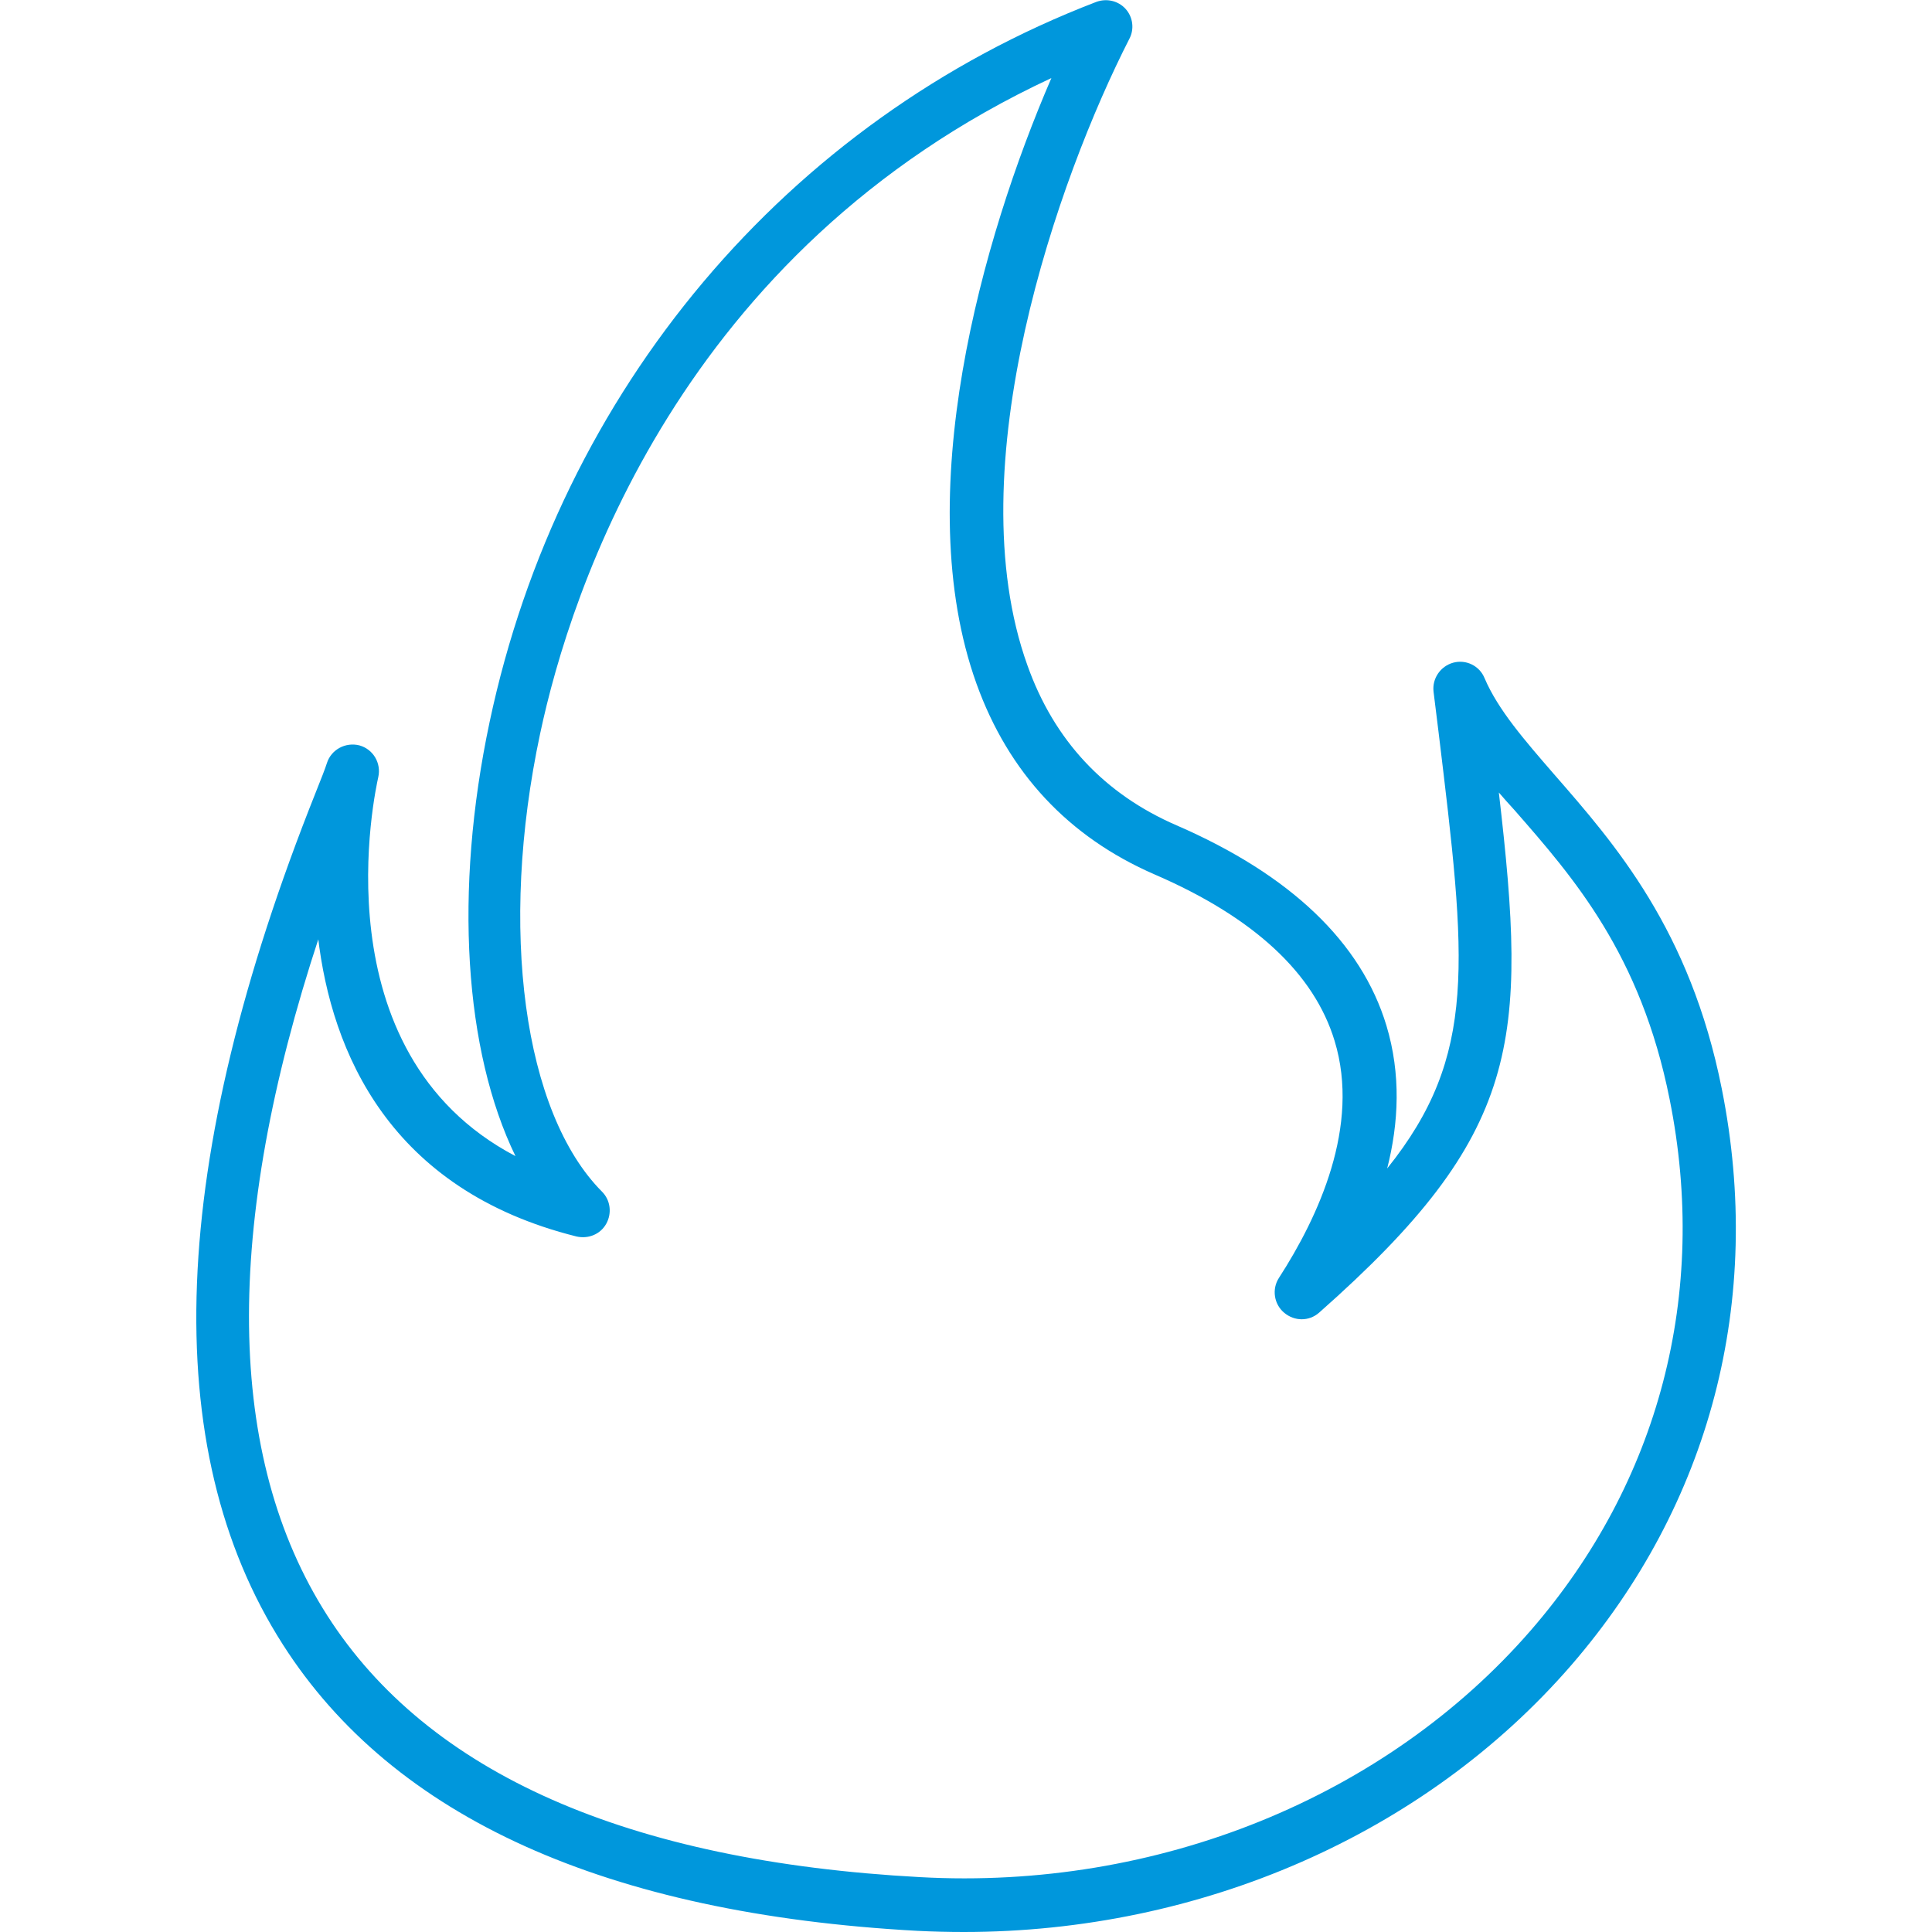
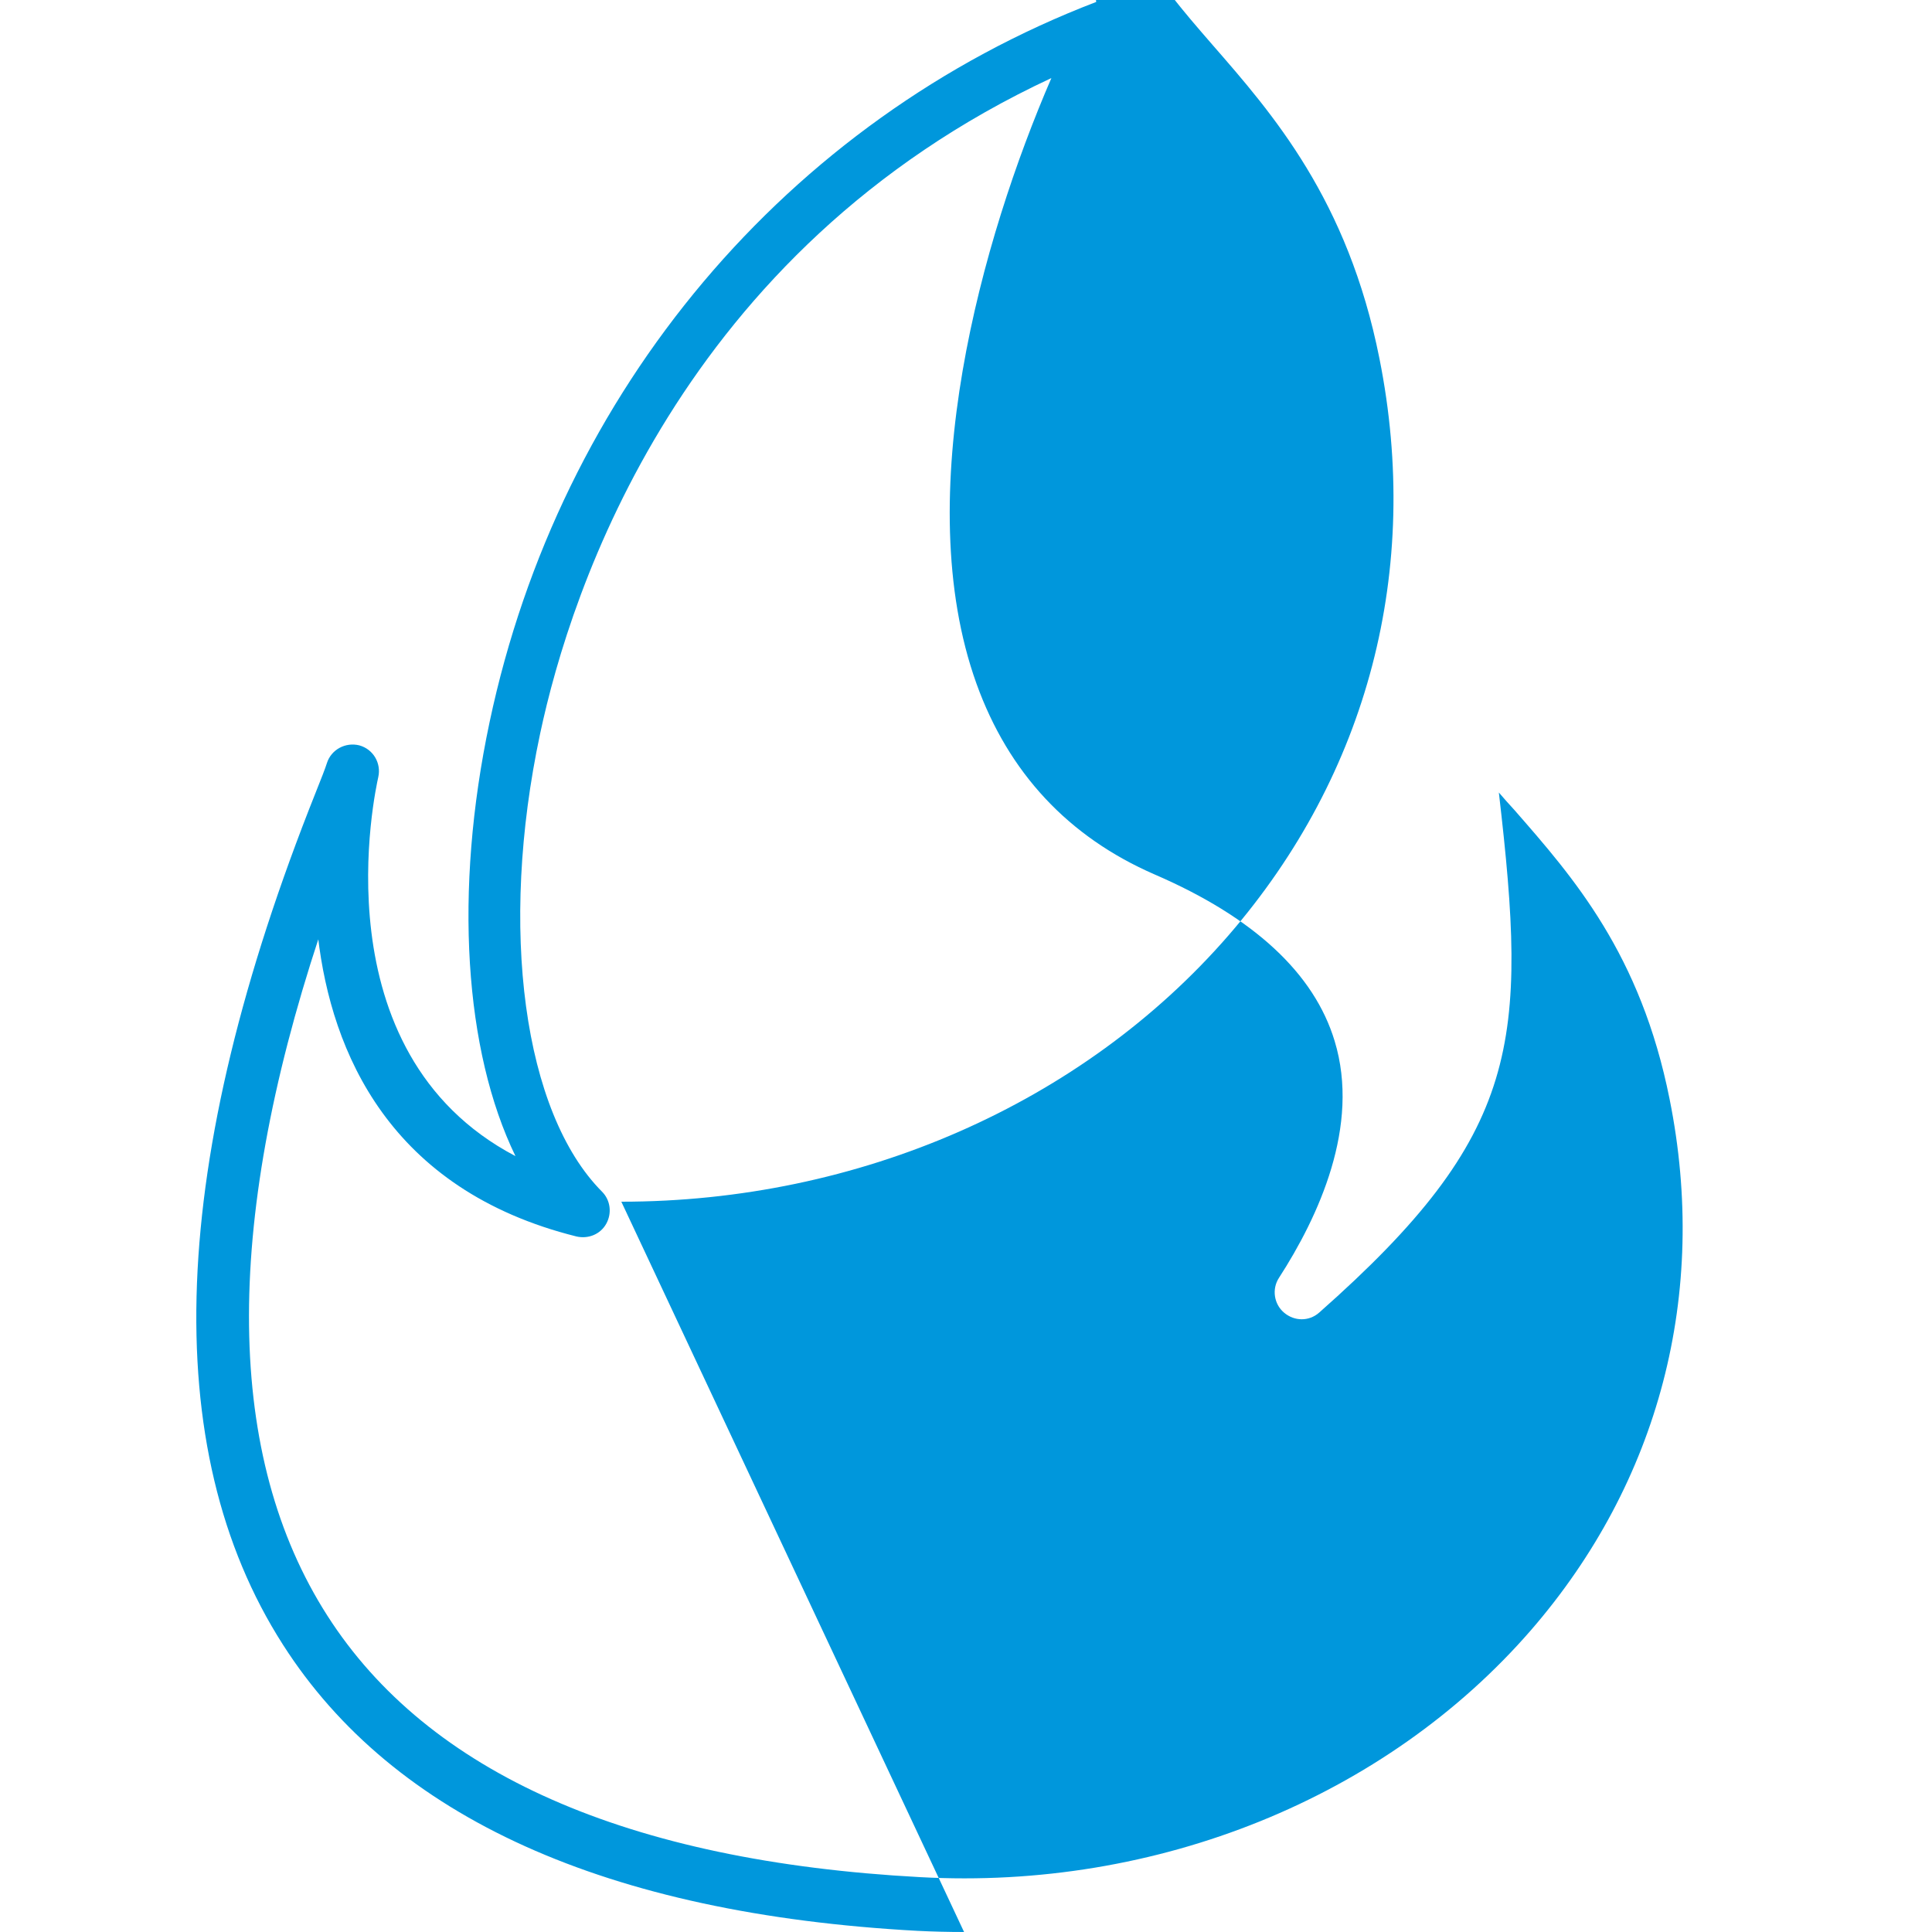
<svg xmlns="http://www.w3.org/2000/svg" id="Layer_1" width="50" height="50" viewBox="0 0 50 50">
  <defs>
    <style>.cls-1{fill:#0097dc;}</style>
  </defs>
-   <path class="cls-1" d="m24.95,50c-.4,0-.81-.01-1.21-.03-8.04-.44-13.56-2.93-16.42-7.41-3.25-5.08-2.96-12.5.85-22.05.14-.35.25-.63.29-.76.11-.35.48-.55.84-.46.36.1.57.46.49.82-.07.32-1.59,7.11,3.55,9.81-1.32-2.72-1.6-6.84-.67-11.23C14.49,10.09,20.37,3.12,28.37.05c.27-.1.57-.03.76.18.19.21.23.52.1.77-1.85,3.62-4.48,11.1-2.64,16.22.69,1.94,1.99,3.33,3.86,4.14,2.95,1.28,4.78,3.03,5.43,5.18.38,1.26.32,2.52.02,3.7,2.35-2.93,2.05-5.34,1.33-11.29l-.13-1.05c-.04-.34.18-.66.51-.75.33-.09.68.08.81.4.35.82,1.03,1.6,1.81,2.5,1.56,1.79,3.51,4.01,4.33,8.13h0c1.09,5.46-.29,10.75-3.9,14.92-3.79,4.37-9.59,6.9-15.72,6.9ZM8.26,24.24c-2.49,7.55-2.42,13.46.21,17.57,2.61,4.08,7.77,6.36,15.34,6.77,6.14.34,12.05-2.06,15.81-6.39,3.32-3.83,4.6-8.71,3.59-13.74-.75-3.76-2.49-5.74-4.02-7.49-.14-.15-.27-.3-.4-.45.75,6.46.59,8.83-4.65,13.46-.26.23-.64.23-.91,0-.26-.22-.32-.61-.13-.9,1.02-1.58,2.11-3.93,1.44-6.13-.53-1.75-2.09-3.2-4.66-4.31-2.23-.97-3.78-2.63-4.61-4.94-1.74-4.85.14-11.51,1.94-15.67-9.6,4.47-12.44,13.25-13.23,16.96-1.08,5.06-.43,9.82,1.6,11.86.22.22.26.56.11.83s-.46.4-.77.33c-4.85-1.21-6.34-4.78-6.69-7.75Z" />
+   <path class="cls-1" d="m24.95,50c-.4,0-.81-.01-1.21-.03-8.04-.44-13.56-2.93-16.42-7.41-3.25-5.08-2.96-12.5.85-22.05.14-.35.25-.63.29-.76.11-.35.48-.55.84-.46.36.1.57.46.49.82-.07.32-1.59,7.11,3.55,9.81-1.32-2.72-1.6-6.84-.67-11.23C14.49,10.09,20.37,3.12,28.37.05l-.13-1.05c-.04-.34.18-.66.51-.75.33-.09.68.08.81.4.35.82,1.03,1.6,1.81,2.5,1.56,1.79,3.51,4.01,4.33,8.13h0c1.09,5.46-.29,10.75-3.9,14.92-3.79,4.37-9.59,6.9-15.72,6.9ZM8.26,24.24c-2.49,7.55-2.42,13.46.21,17.57,2.61,4.08,7.77,6.36,15.34,6.77,6.14.34,12.05-2.06,15.81-6.39,3.32-3.83,4.6-8.71,3.59-13.74-.75-3.76-2.49-5.74-4.02-7.49-.14-.15-.27-.3-.4-.45.75,6.46.59,8.83-4.65,13.46-.26.23-.64.23-.91,0-.26-.22-.32-.61-.13-.9,1.02-1.58,2.11-3.93,1.44-6.13-.53-1.75-2.09-3.2-4.66-4.31-2.23-.97-3.78-2.63-4.61-4.94-1.74-4.85.14-11.51,1.94-15.67-9.6,4.47-12.44,13.25-13.23,16.96-1.08,5.06-.43,9.82,1.6,11.86.22.22.26.56.11.83s-.46.4-.77.33c-4.85-1.21-6.34-4.78-6.69-7.75Z" />
</svg>